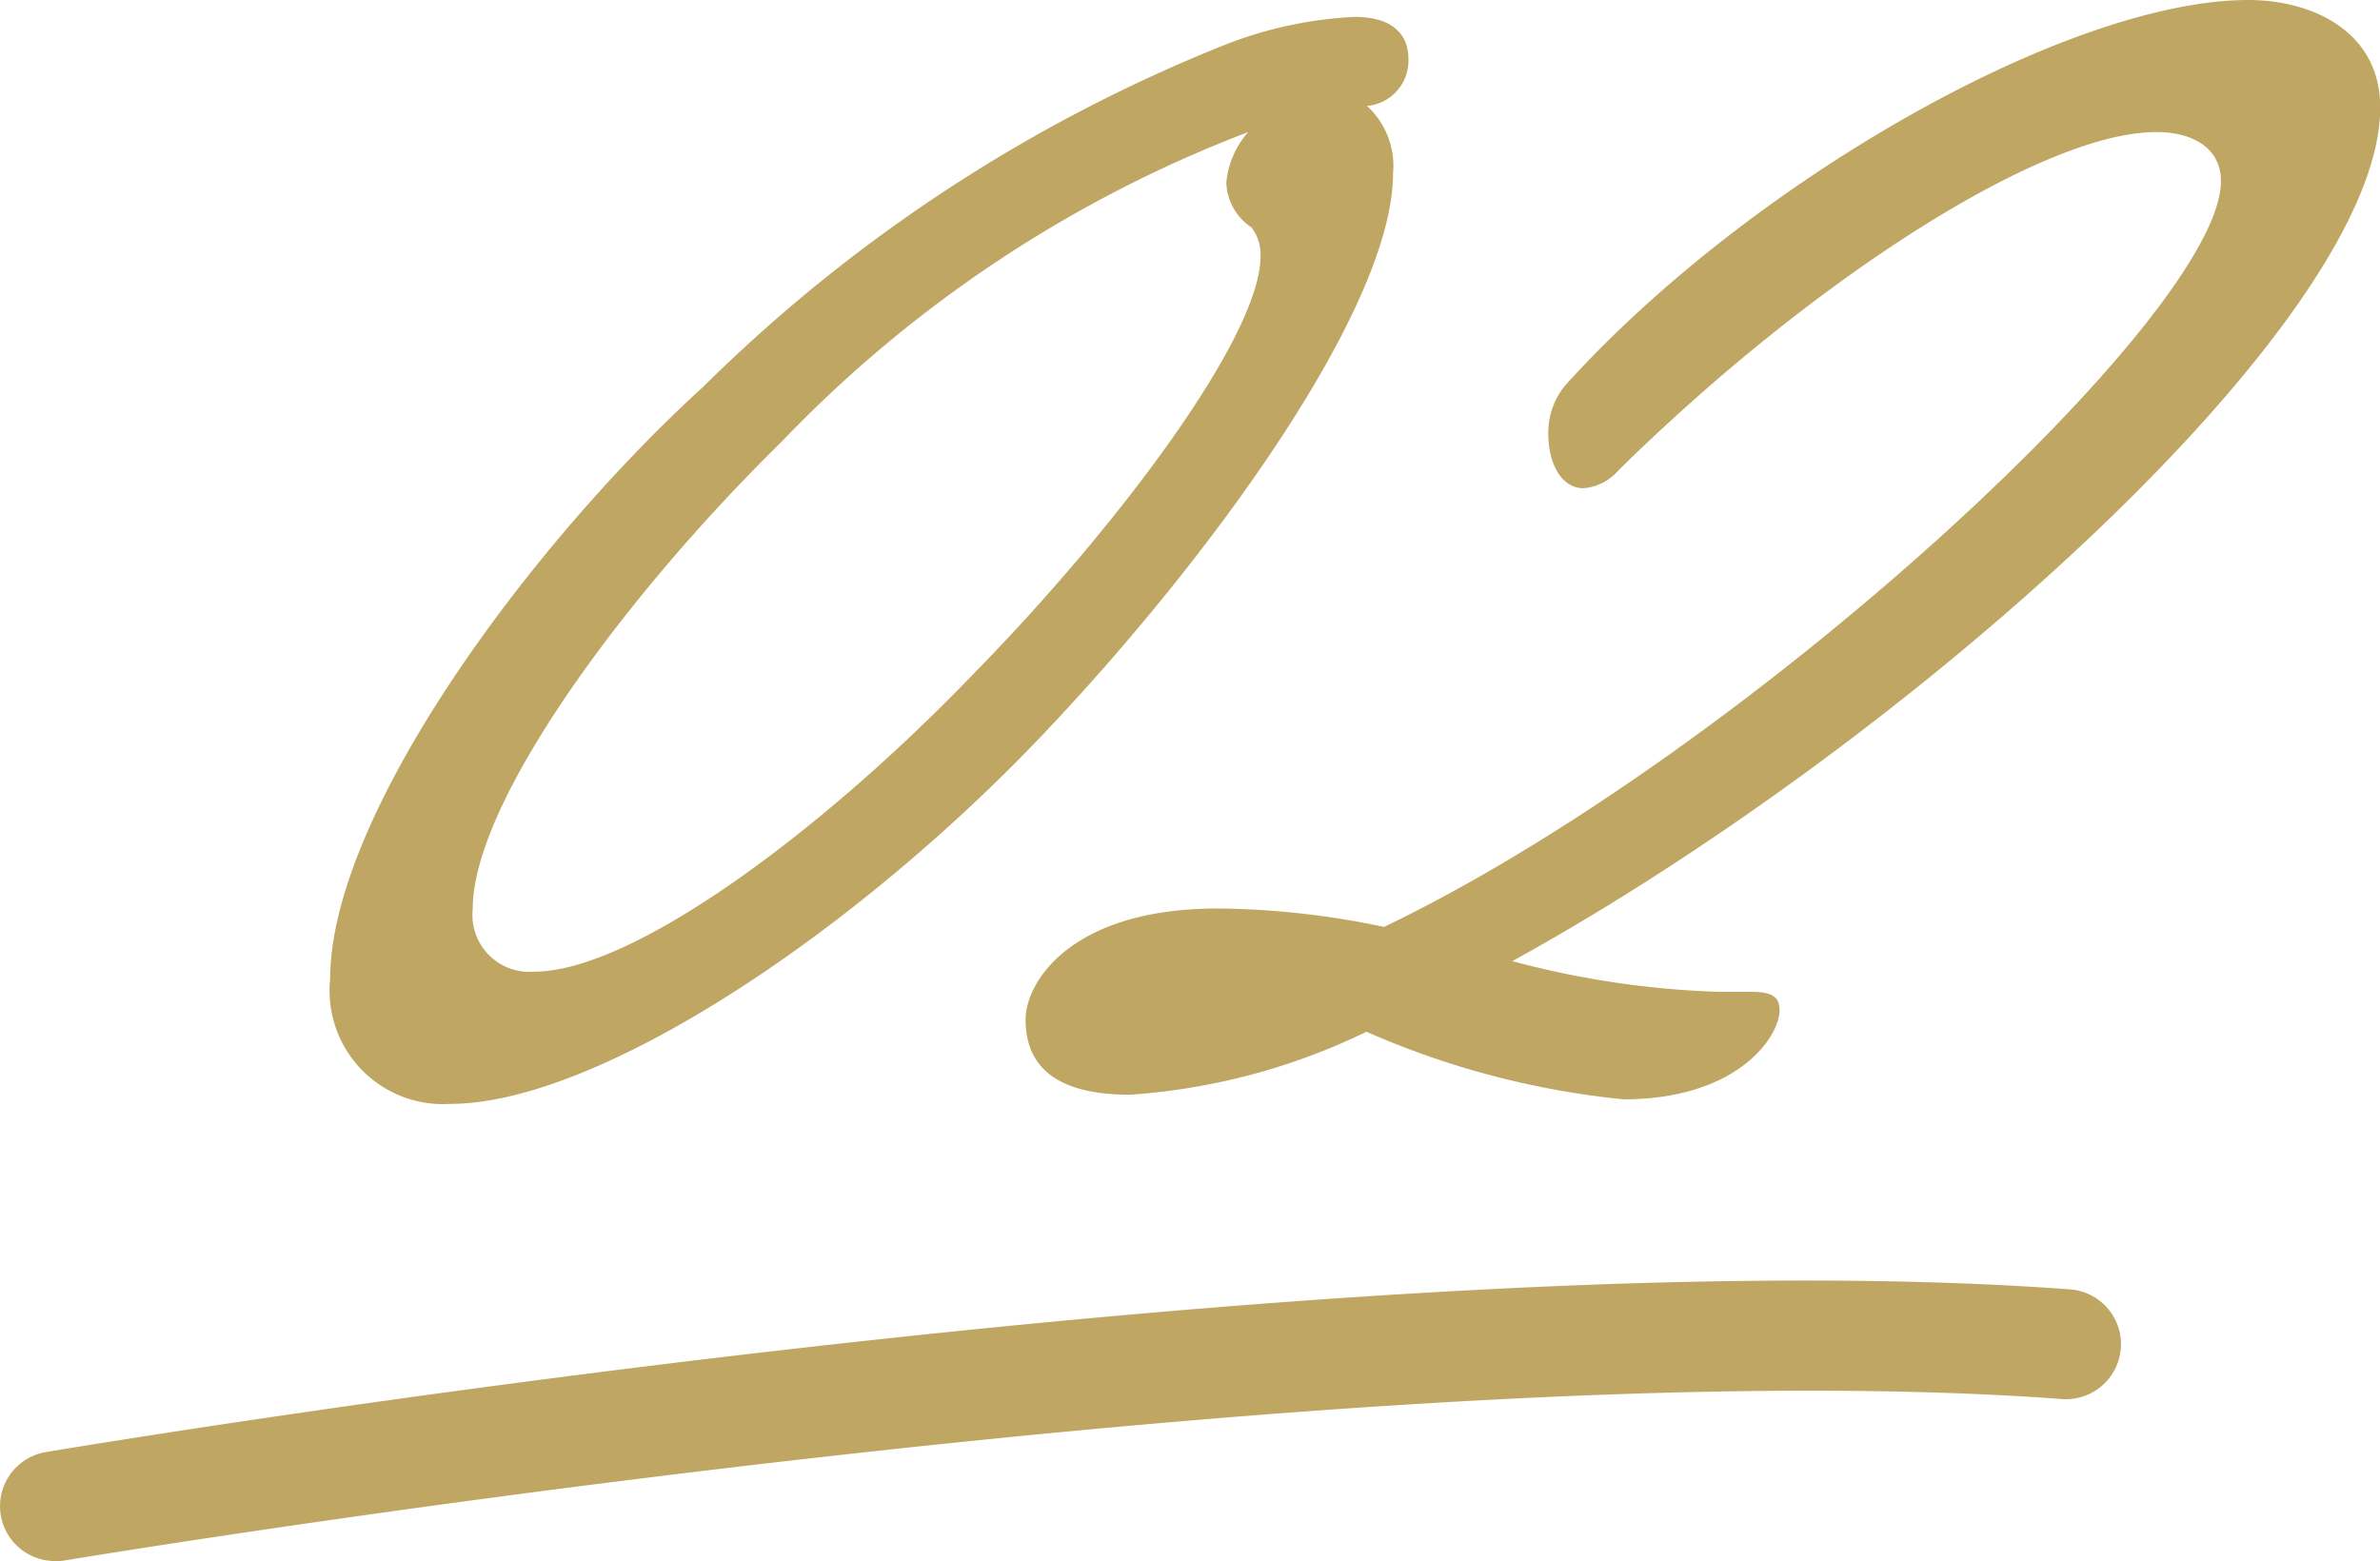
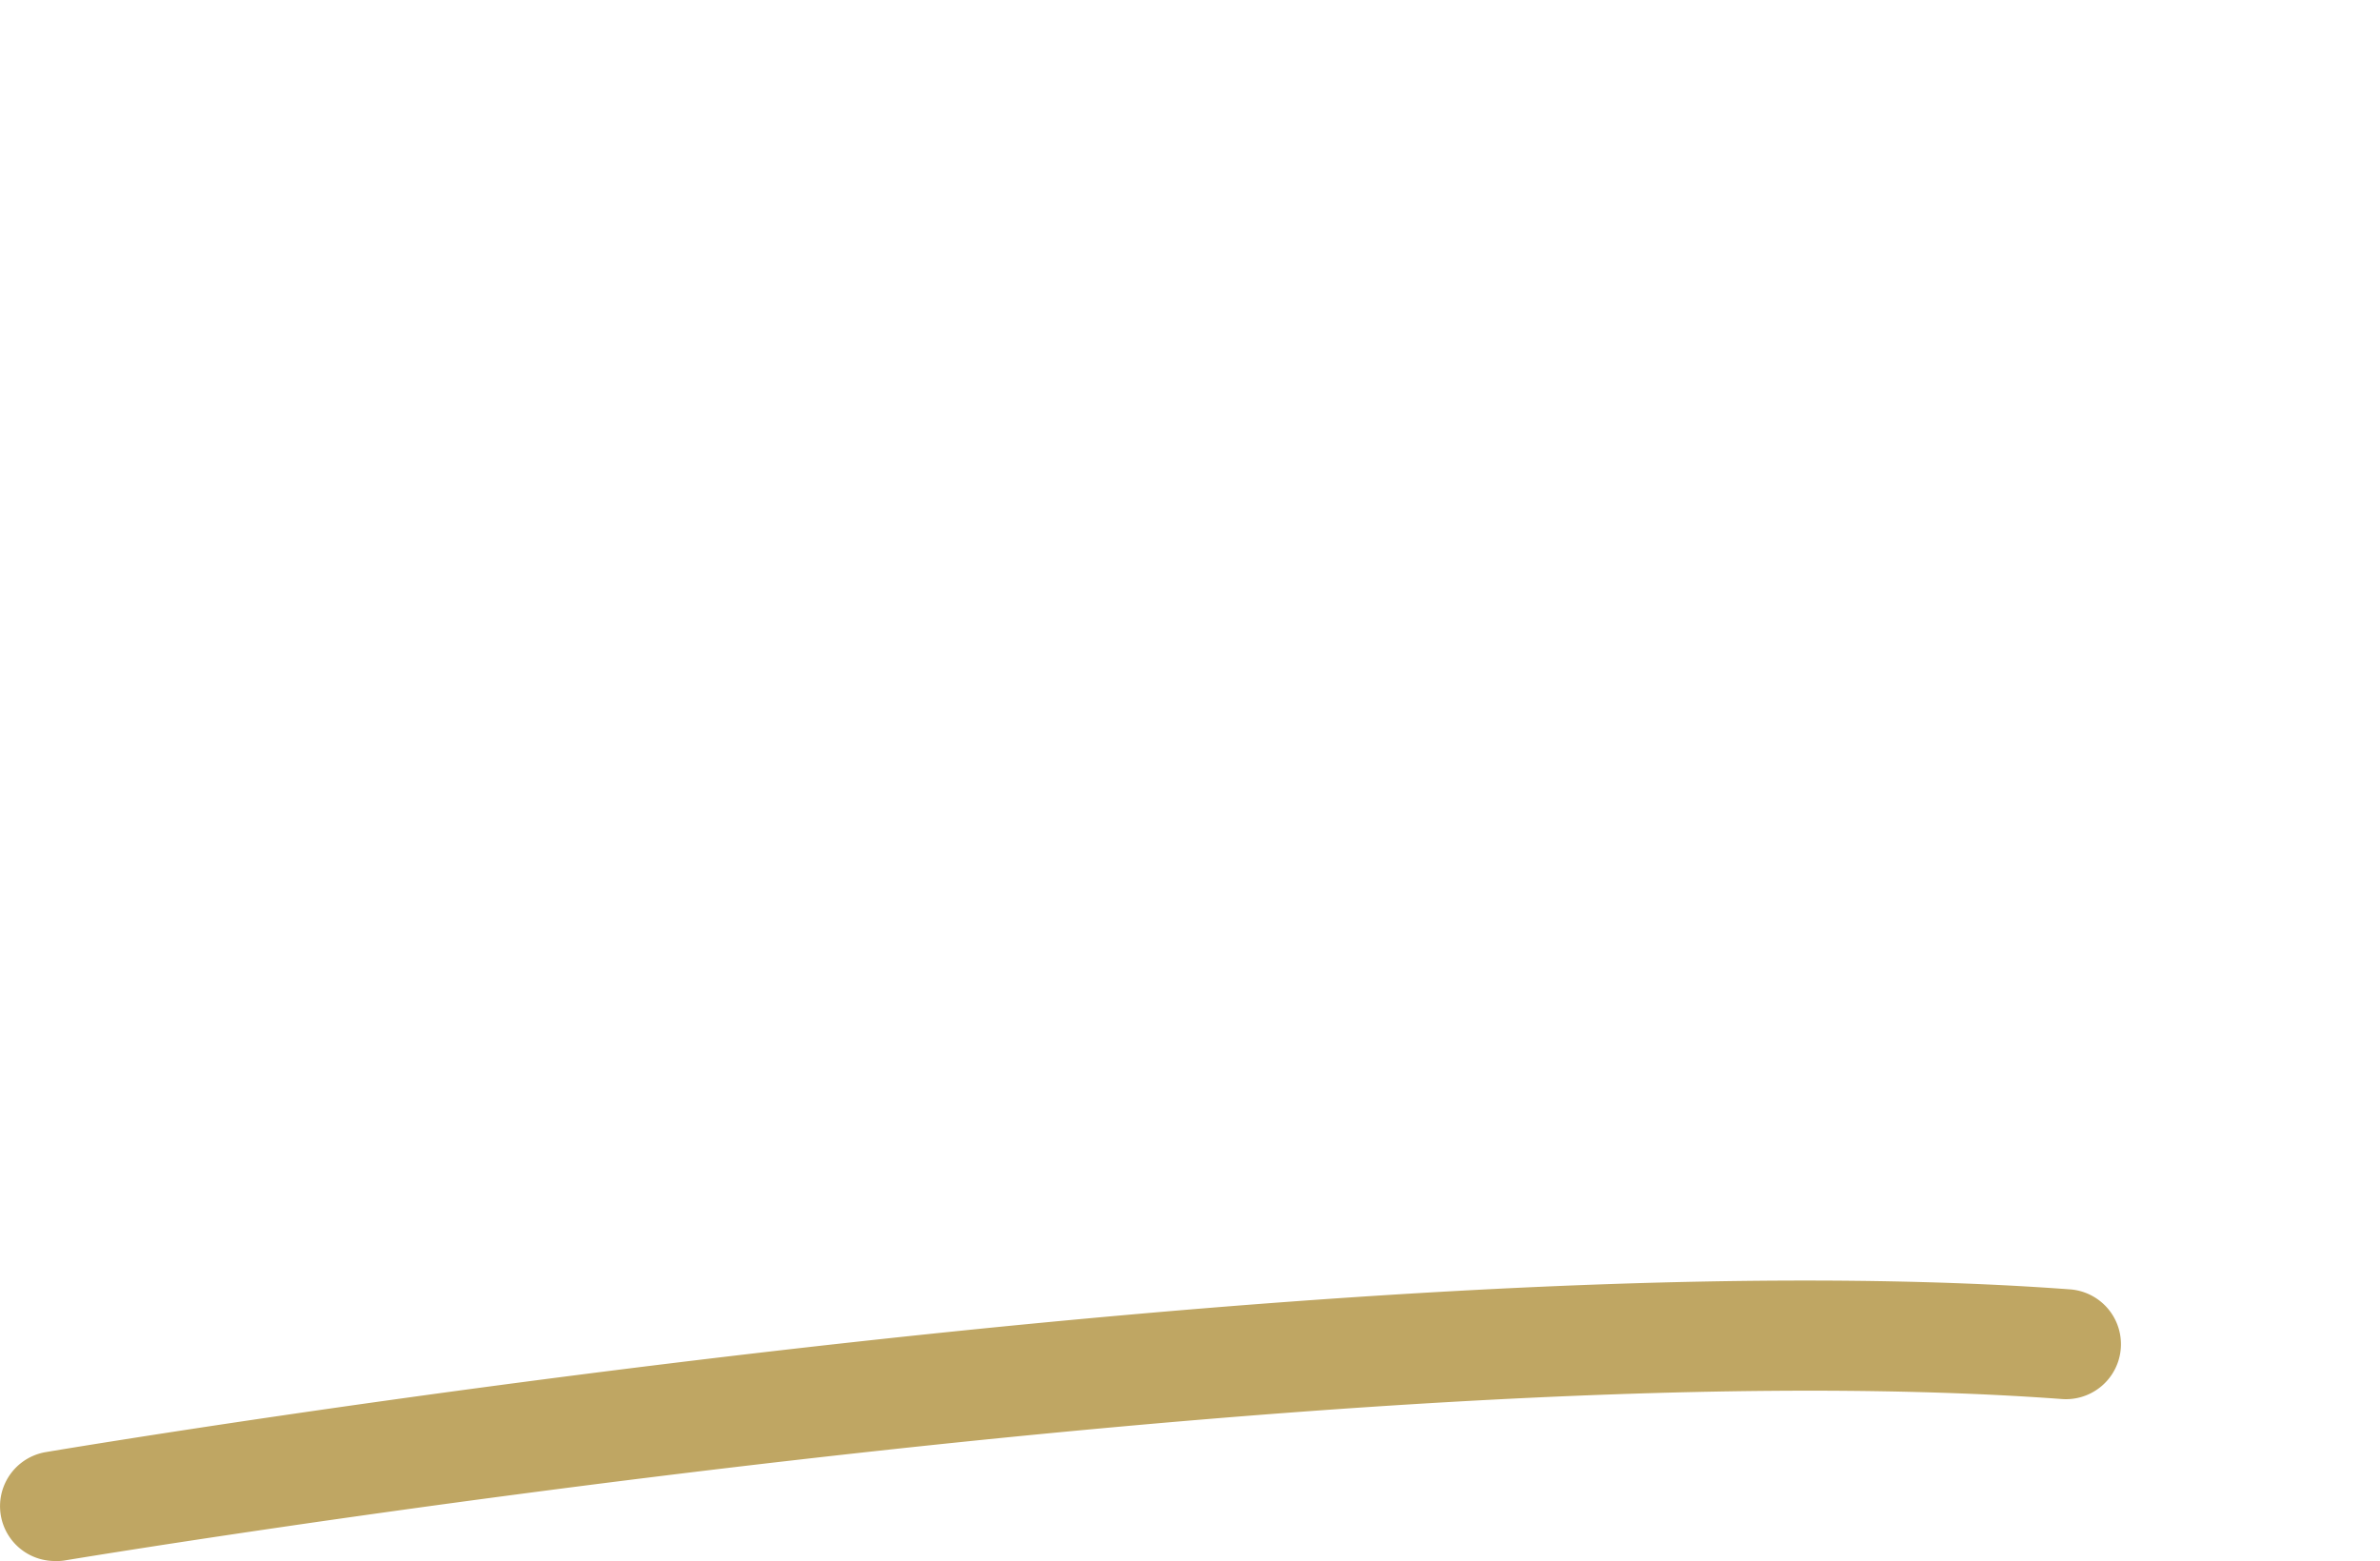
<svg xmlns="http://www.w3.org/2000/svg" width="21.698" height="14.234" viewBox="0 0 21.698 14.234">
  <g transform="translate(-177 -4233.34)">
-     <path d="M2.1.406c1.344,0,3.668-1.54,5.4-3.36C9.044-4.578,10.7-6.86,10.7-8.078a.738.738,0,0,0-.238-.616.414.414,0,0,0,.378-.434c0-.2-.126-.378-.49-.378a3.717,3.717,0,0,0-1.176.252A14.3,14.3,0,0,0,4.41-6.132c-1.582,1.442-3.4,3.906-3.4,5.4A1.034,1.034,0,0,0,2.1.406ZM9.408-7.588a.4.4,0,0,1,.084.266c0,.728-1.3,2.464-2.618,3.808C5.488-2.072,3.766-.8,2.87-.8a.519.519,0,0,1-.56-.574c0-.966,1.372-2.842,2.814-4.256A11.613,11.613,0,0,1,9.38-8.456a.807.807,0,0,0-.2.462A.508.508,0,0,0,9.408-7.588Zm4.816,7.14c0-.112-.056-.168-.252-.168h-.294a8.205,8.205,0,0,1-1.89-.28C15.372-2.87,19.7-6.72,19.7-8.68c0-.7-.63-.98-1.2-.98-1.652,0-4.564,1.666-6.23,3.514a.672.672,0,0,0-.154.448c0,.252.112.49.322.49a.477.477,0,0,0,.322-.168c1.75-1.722,3.85-3.08,4.9-3.08.322,0,.588.14.588.448,0,1.218-4.34,5.222-7.63,6.8a7.6,7.6,0,0,0-1.526-.168C7.756-1.372,7.35-.7,7.35-.364c0,.49.364.686.952.686a5.83,5.83,0,0,0,2.156-.574A7.707,7.707,0,0,0,12.8.364C13.846.364,14.224-.21,14.224-.448Z" transform="translate(179 4243)" fill="#bfa663" />
    <path d="M176.278,4245.574a.5.5,0,0,1-.082-.993c.481-.081,11.863-1.972,18.455-1.484a.5.5,0,1,1-.074,1c-6.473-.478-18.1,1.454-18.215,1.473A.484.484,0,0,1,176.278,4245.574Z" transform="translate(1.221 2)" fill="#bfa663" />
  </g>
</svg>